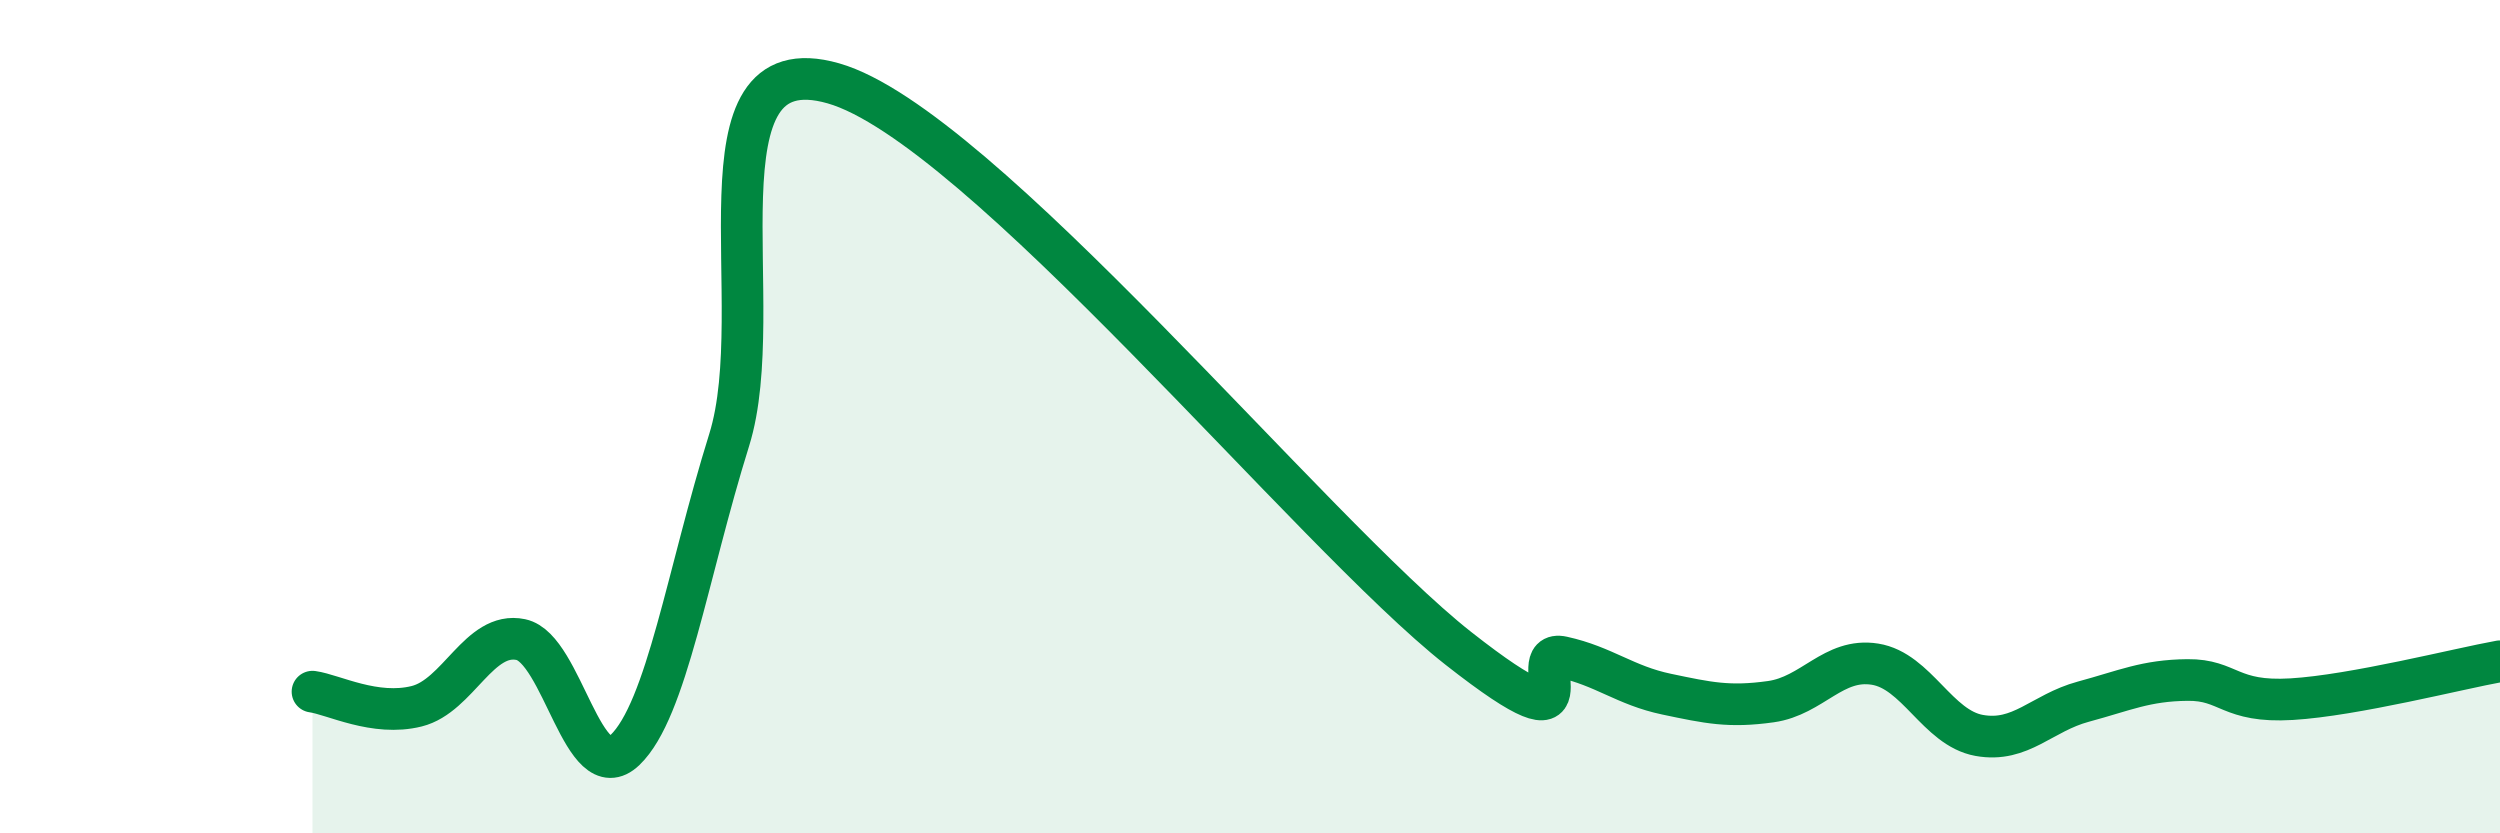
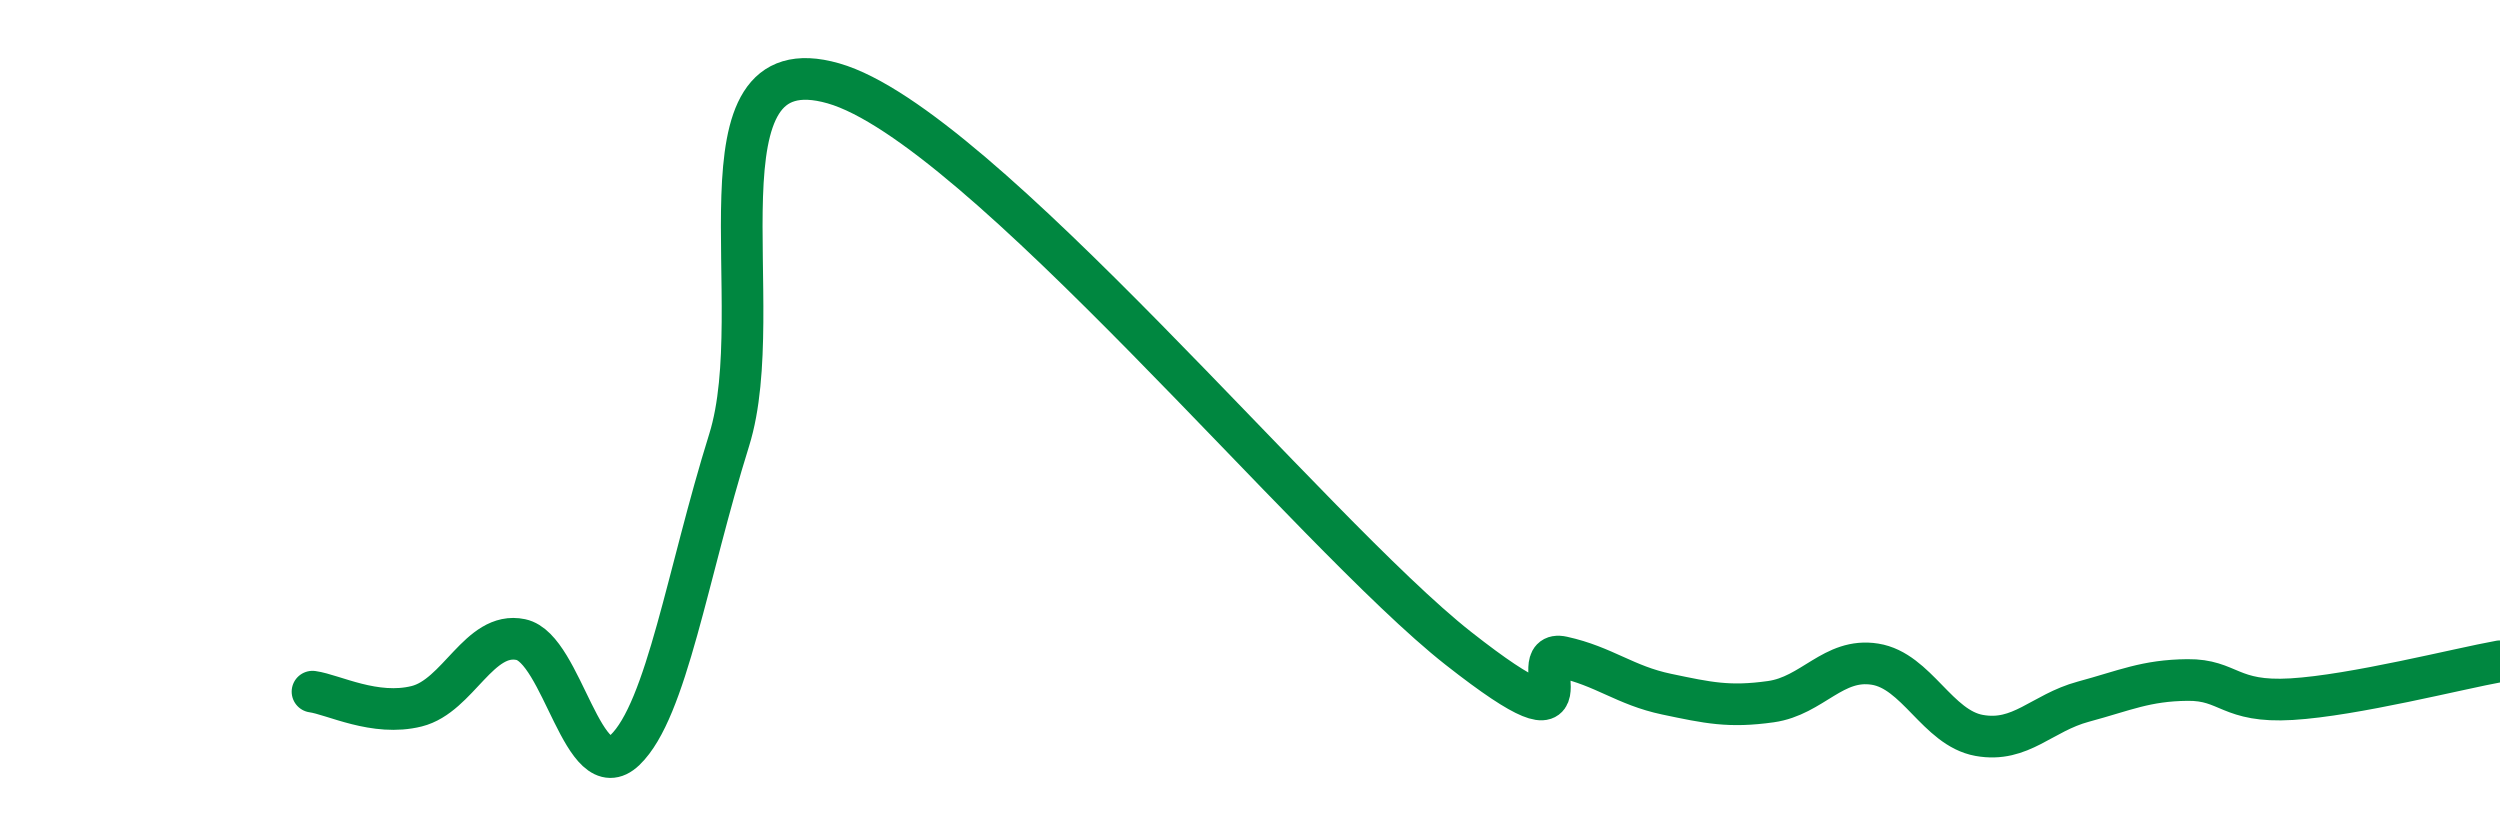
<svg xmlns="http://www.w3.org/2000/svg" width="60" height="20" viewBox="0 0 60 20">
-   <path d="M 7.5,16.6 C 8,16.67 9,17.2 10,16.95 C 11,16.7 11.5,15.14 12.5,15.35 C 13.5,15.56 14,18.96 15,18 C 16,17.04 16.5,13.76 17.5,10.56 C 18.5,7.36 16.5,1 20,2 C 23.5,3 31.5,12.81 35,15.56 C 38.5,18.31 36.5,15.55 37.5,15.77 C 38.5,15.99 39,16.45 40,16.66 C 41,16.87 41.5,16.98 42.5,16.84 C 43.5,16.7 44,15.78 45,15.94 C 46,16.1 46.5,17.47 47.5,17.65 C 48.5,17.83 49,17.11 50,16.84 C 51,16.57 51.5,16.33 52.5,16.32 C 53.5,16.31 53.5,16.87 55,16.78 C 56.5,16.69 59,16.05 60,15.87L60 20L7.5 20Z" fill="#008740" opacity="0.1" stroke-linecap="round" stroke-linejoin="round" />
  <path d="M 7.5,16.6 C 8,16.67 9,17.2 10,16.95 C 11,16.7 11.5,15.14 12.5,15.35 C 13.5,15.56 14,18.96 15,18 C 16,17.04 16.5,13.76 17.5,10.56 C 18.5,7.36 16.5,1 20,2 C 23.5,3 31.5,12.81 35,15.56 C 38.5,18.31 36.5,15.55 37.5,15.77 C 38.5,15.99 39,16.45 40,16.66 C 41,16.87 41.5,16.98 42.5,16.84 C 43.5,16.7 44,15.78 45,15.94 C 46,16.1 46.5,17.47 47.5,17.65 C 48.5,17.83 49,17.11 50,16.84 C 51,16.57 51.5,16.33 52.5,16.32 C 53.5,16.31 53.5,16.87 55,16.78 C 56.5,16.69 59,16.05 60,15.87" stroke="#008740" stroke-width="1" fill="none" stroke-linecap="round" stroke-linejoin="round" />
</svg>